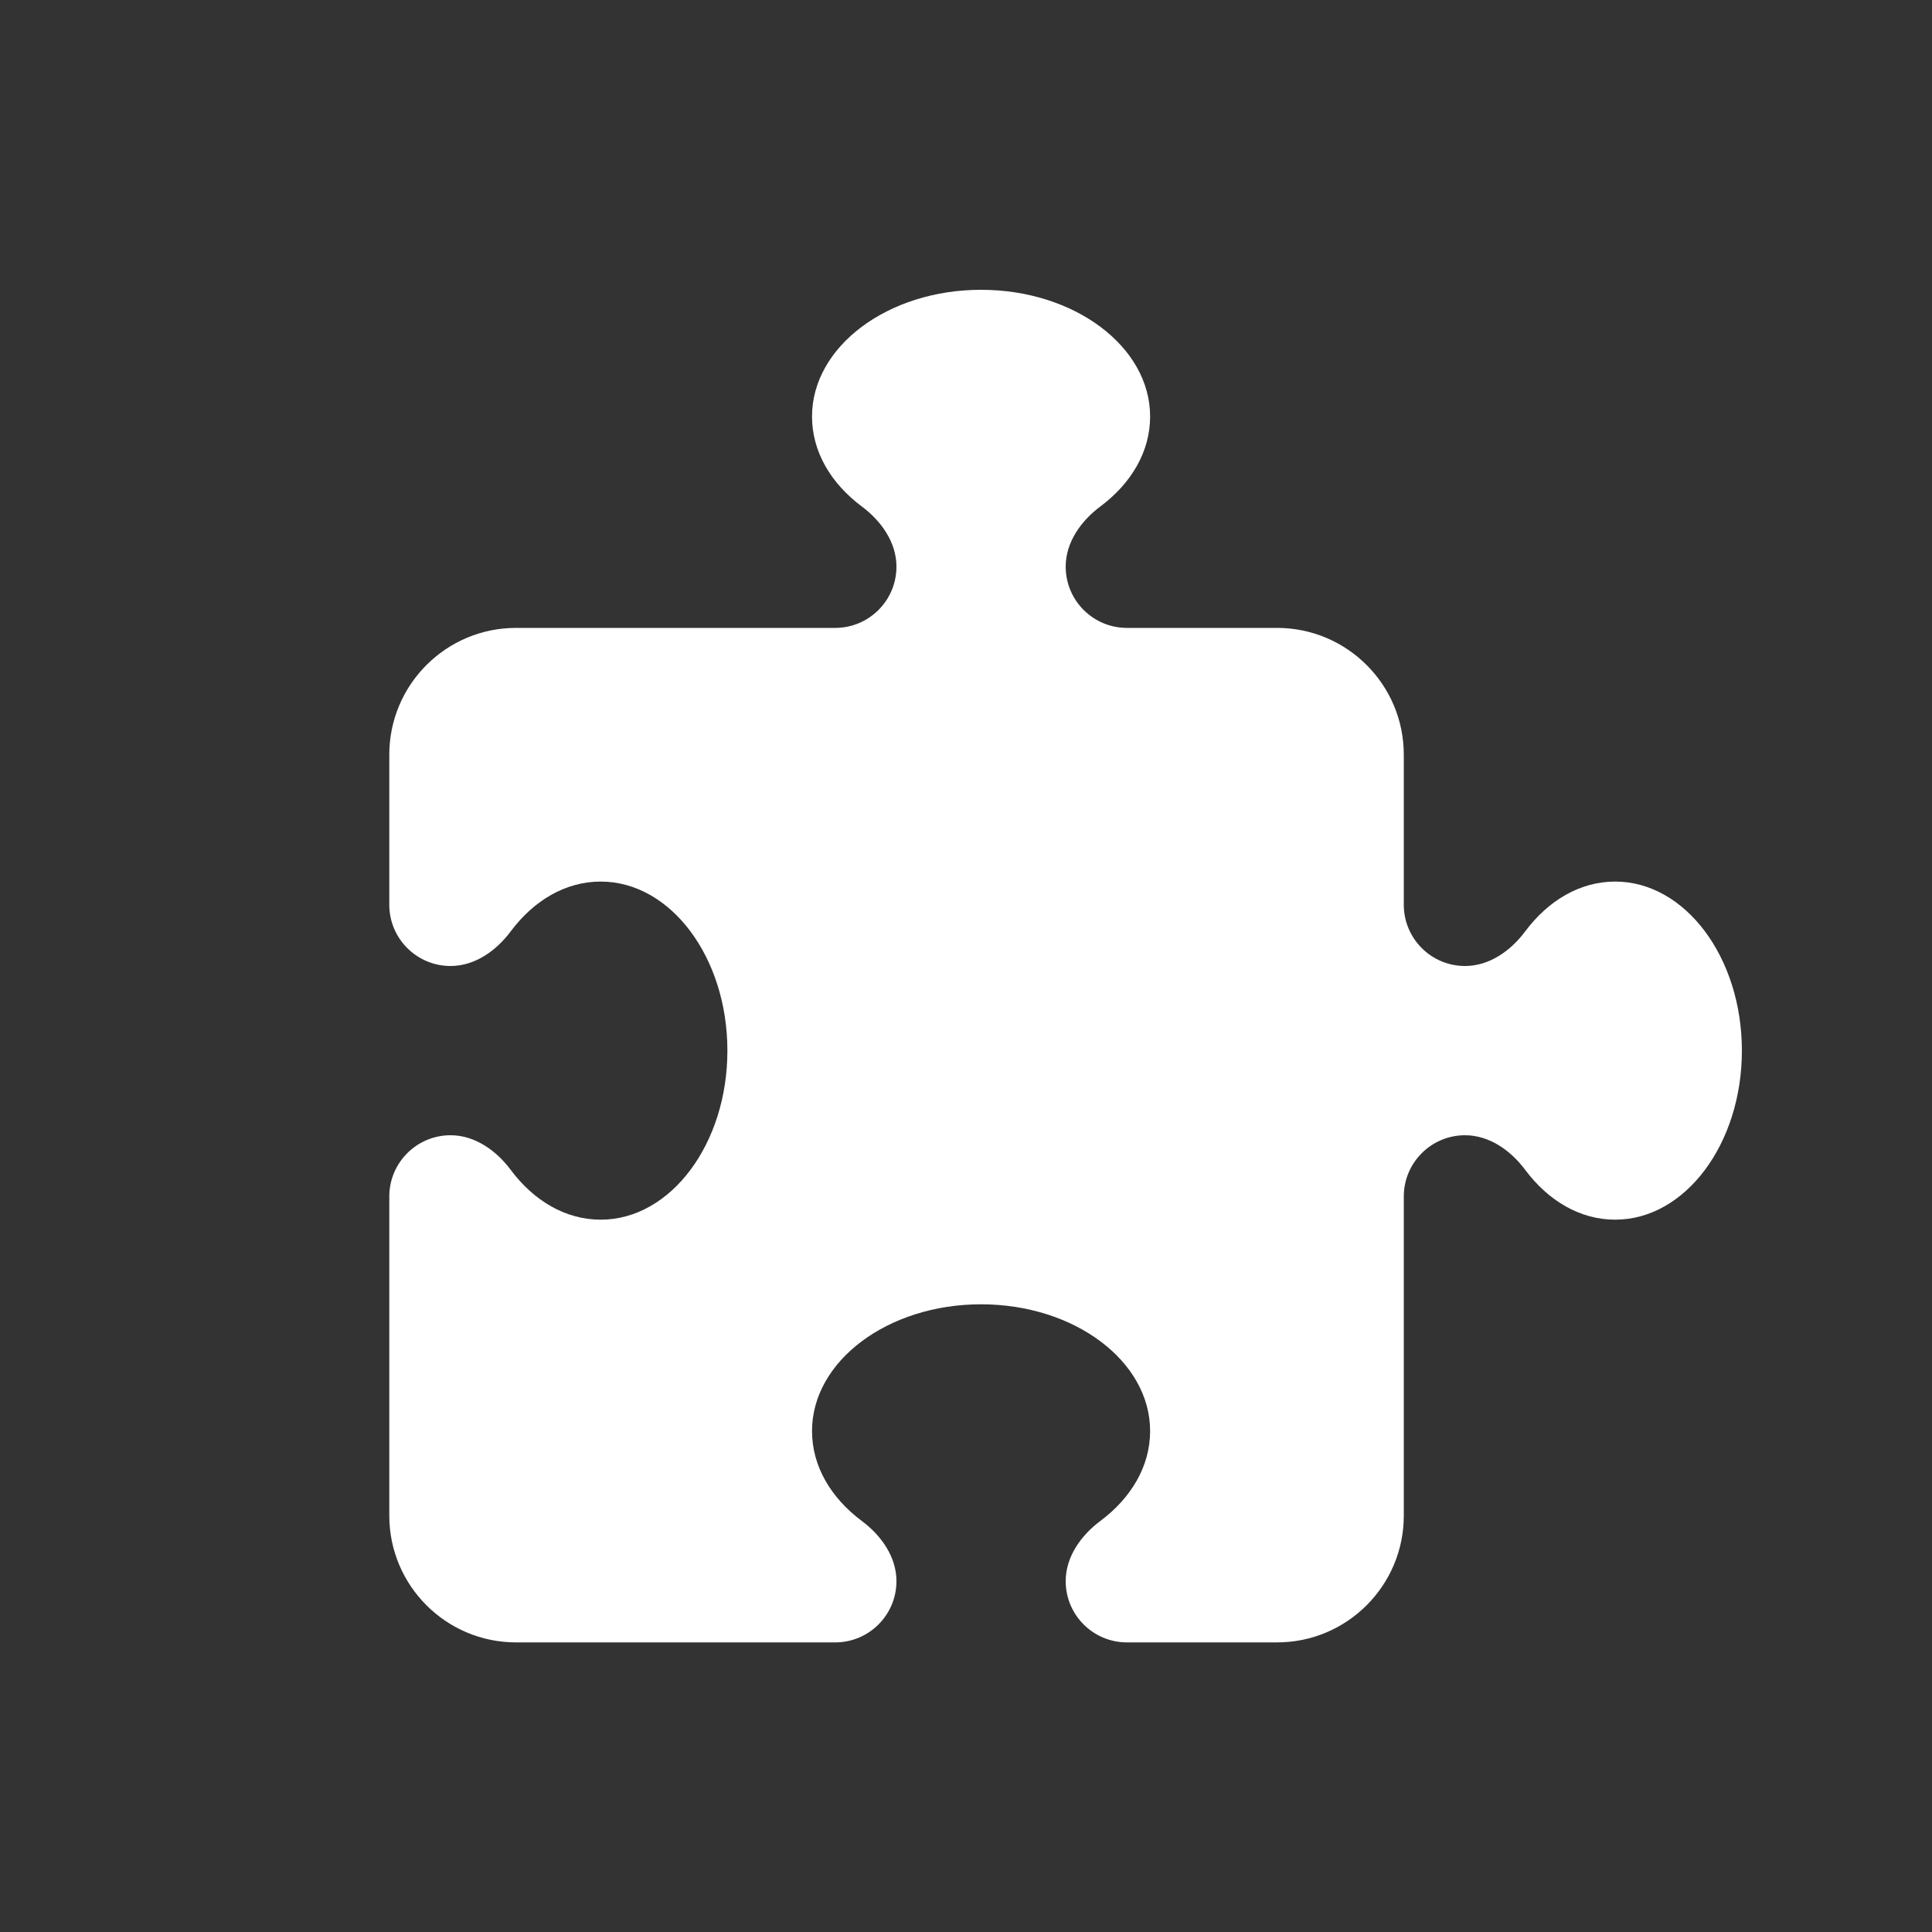
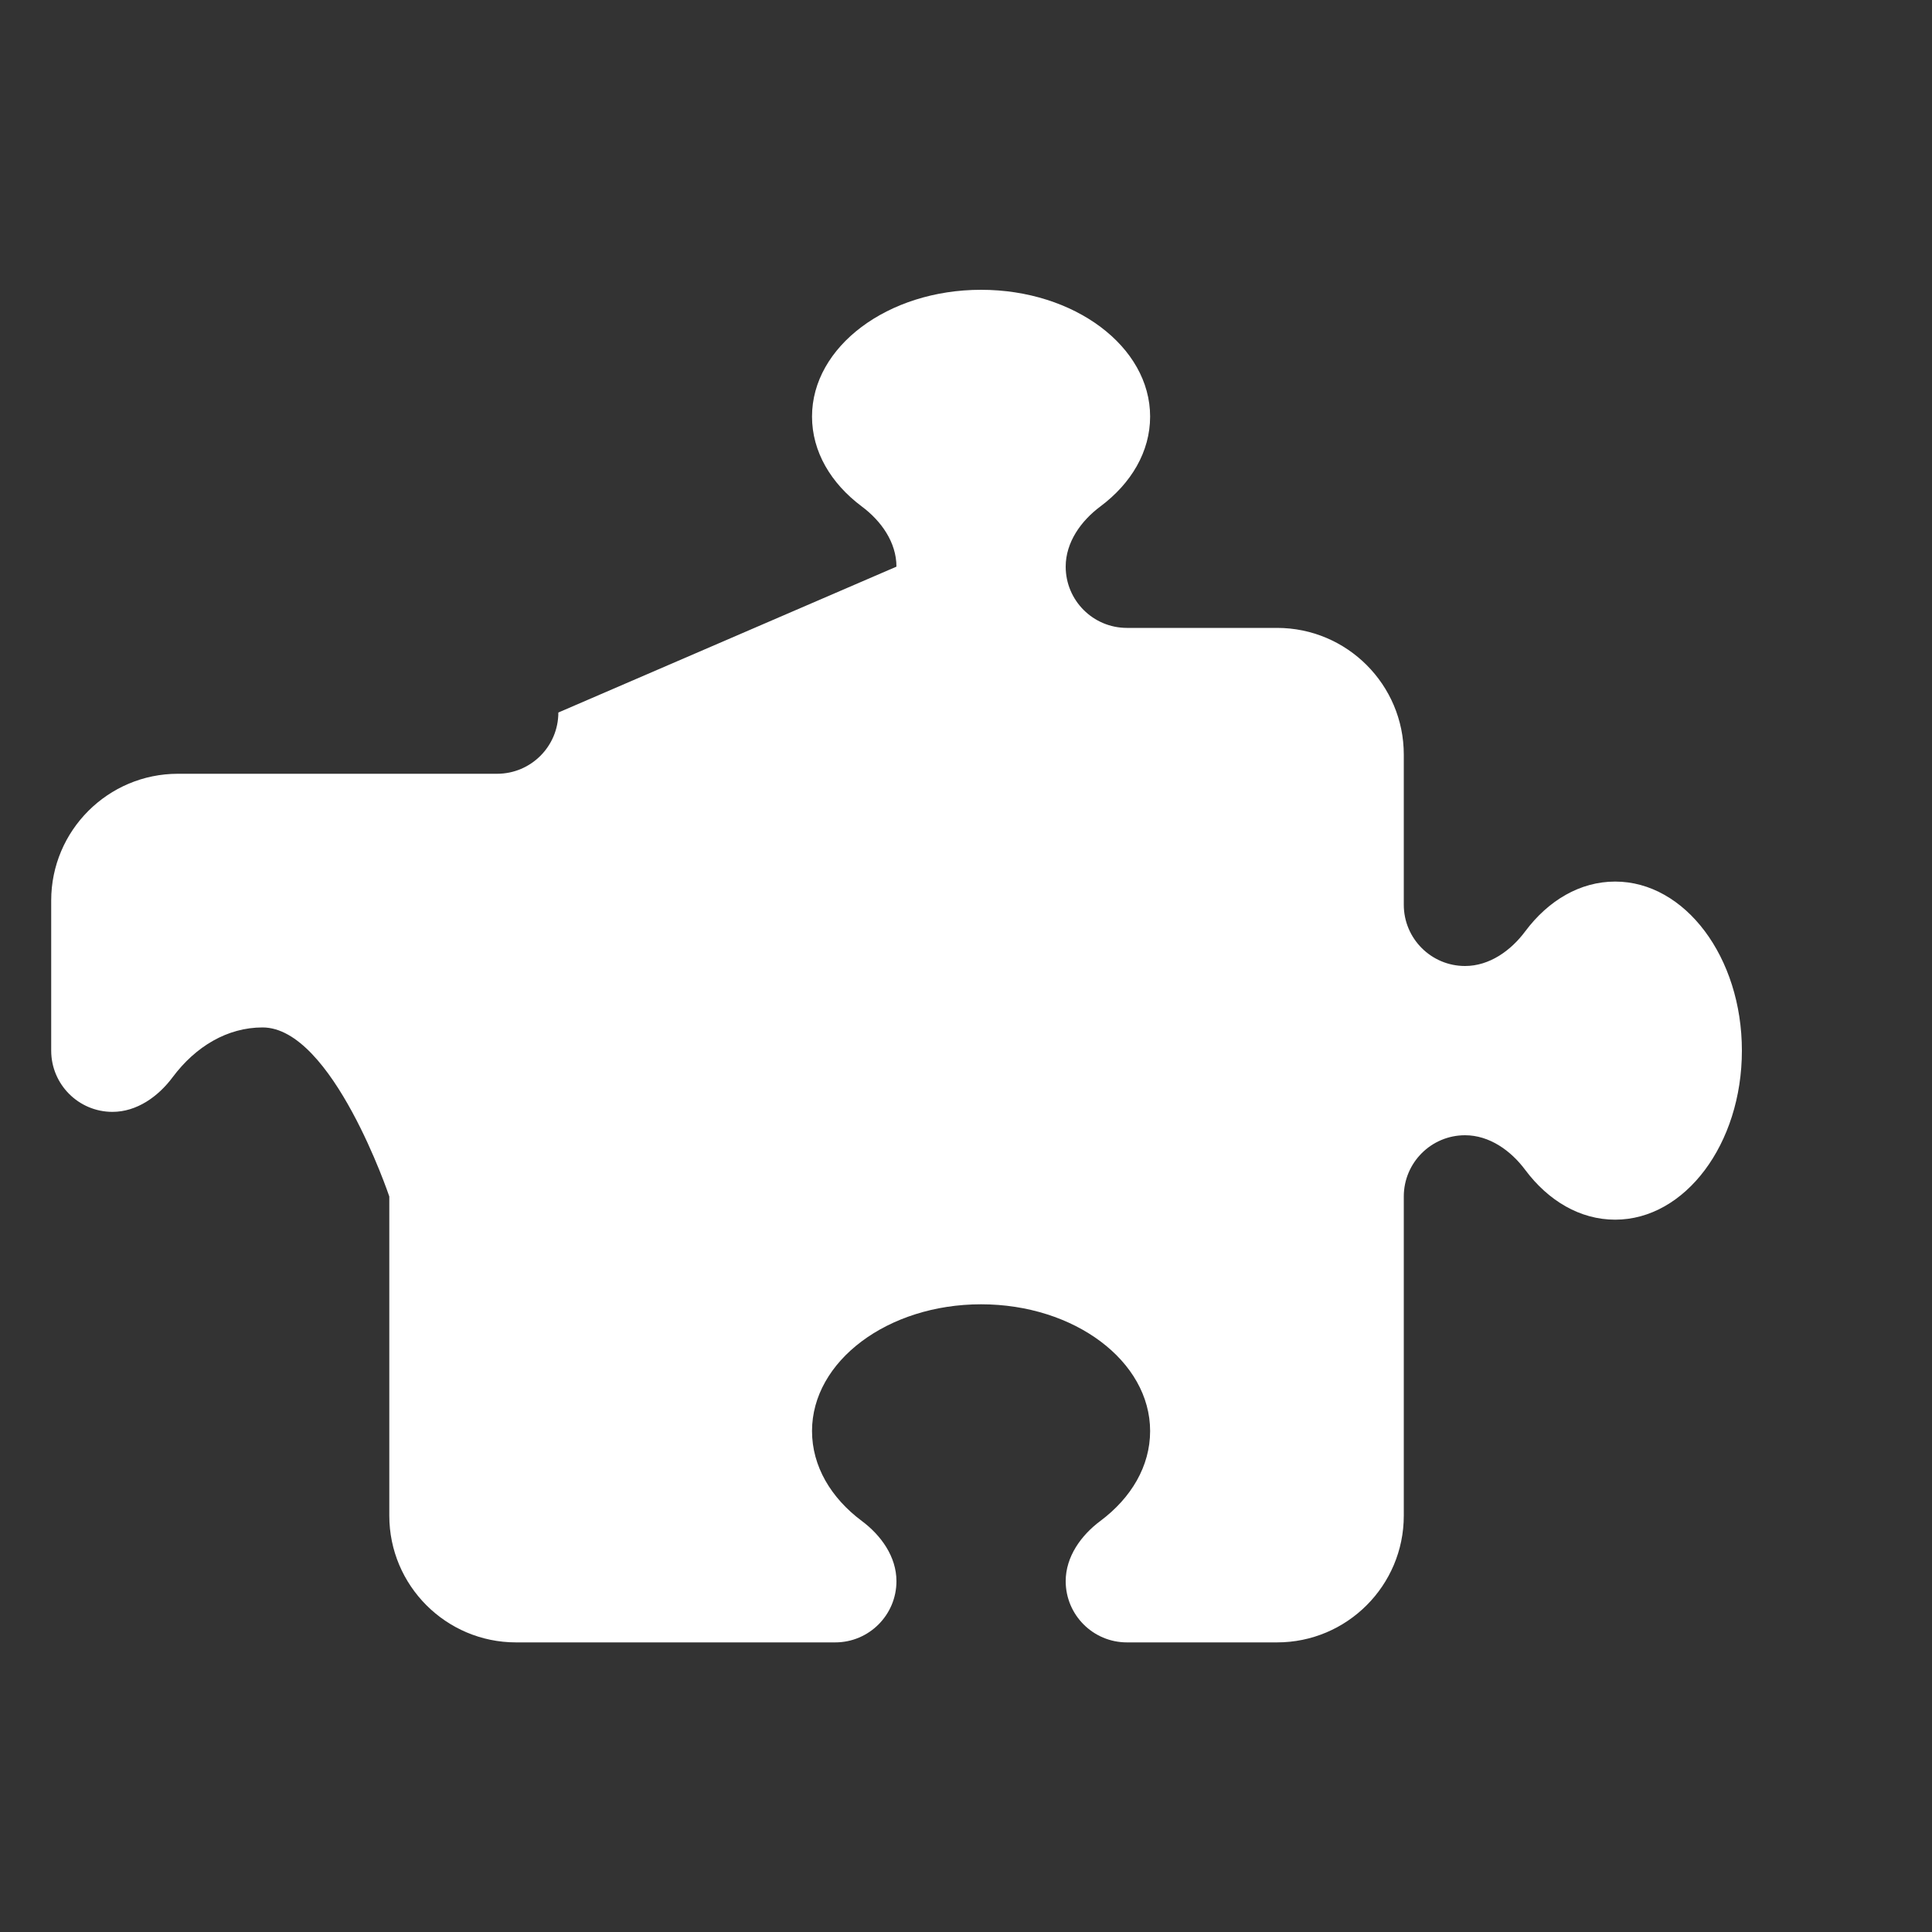
<svg xmlns="http://www.w3.org/2000/svg" id="Layer_1" version="1.1" viewBox="0 0 100 100">
  <rect x="0" y="0" width="100" height="100" fill="#333333" stroke="none" />
  <defs>
    <style>
      .st0 {
        fill: #fff;
      }
    </style>
  </defs>
-   <path class="st0" d="M46.4,29.33c0-1.26-.79-2.37-1.8-3.12-1.59-1.19-2.57-2.83-2.57-4.65,0-3.62,3.92-6.56,8.75-6.56s8.75,2.94,8.75,6.56c0,1.82-.98,3.46-2.57,4.65-1.01.75-1.8,1.86-1.8,3.12,0,1.75,1.42,3.17,3.17,3.17h7.77c3.62,0,6.56,2.94,6.56,6.56v7.77c0,1.75,1.42,3.17,3.17,3.17,1.26,0,2.37-.79,3.12-1.8,1.19-1.59,2.83-2.57,4.65-2.57,3.62,0,6.56,3.92,6.56,8.75s-2.94,8.75-6.56,8.75c-1.82,0-3.46-.98-4.65-2.57-.75-1.01-1.86-1.8-3.12-1.8-1.75,0-3.17,1.42-3.17,3.17v16.52c0,3.62-2.94,6.56-6.56,6.56h-7.77c-1.75,0-3.17-1.42-3.17-3.17,0-1.26.79-2.37,1.8-3.12,1.59-1.19,2.57-2.83,2.57-4.65,0-3.62-3.92-6.56-8.75-6.56s-8.75,2.94-8.75,6.56c0,1.82.98,3.46,2.57,4.65,1.01.75,1.8,1.86,1.8,3.12,0,1.75-1.42,3.17-3.17,3.17h-16.52c-3.62,0-6.56-2.94-6.56-6.56v-16.52c0-1.75,1.42-3.17,3.17-3.17,1.26,0,2.37.79,3.12,1.8,1.19,1.59,2.83,2.57,4.65,2.57,3.62,0,6.56-3.92,6.56-8.75s-2.94-8.75-6.56-8.75c-1.82,0-3.46.98-4.65,2.57-.75,1.01-1.86,1.8-3.12,1.8-1.75,0-3.17-1.42-3.17-3.17v-7.77c0-3.62,2.94-6.56,6.56-6.56h16.52c1.75,0,3.17-1.42,3.17-3.17Z" />
+   <path class="st0" d="M46.4,29.33c0-1.26-.79-2.37-1.8-3.12-1.59-1.19-2.57-2.83-2.57-4.65,0-3.62,3.92-6.56,8.75-6.56s8.75,2.94,8.75,6.56c0,1.82-.98,3.46-2.57,4.65-1.01.75-1.8,1.86-1.8,3.12,0,1.75,1.42,3.17,3.17,3.17h7.77c3.62,0,6.56,2.94,6.56,6.56v7.77c0,1.75,1.42,3.17,3.17,3.17,1.26,0,2.37-.79,3.12-1.8,1.19-1.59,2.83-2.57,4.65-2.57,3.62,0,6.56,3.92,6.56,8.75s-2.94,8.75-6.56,8.75c-1.82,0-3.46-.98-4.65-2.57-.75-1.01-1.86-1.8-3.12-1.8-1.75,0-3.17,1.42-3.17,3.17v16.52c0,3.62-2.94,6.56-6.56,6.56h-7.77c-1.75,0-3.17-1.42-3.17-3.17,0-1.26.79-2.37,1.8-3.12,1.59-1.19,2.57-2.83,2.57-4.65,0-3.62-3.92-6.56-8.75-6.56s-8.75,2.94-8.75,6.56c0,1.82.98,3.46,2.57,4.65,1.01.75,1.8,1.86,1.8,3.12,0,1.75-1.42,3.17-3.17,3.17h-16.52c-3.62,0-6.56-2.94-6.56-6.56v-16.52s-2.94-8.75-6.56-8.75c-1.82,0-3.46.98-4.65,2.57-.75,1.01-1.86,1.8-3.12,1.8-1.75,0-3.17-1.42-3.17-3.17v-7.77c0-3.62,2.94-6.56,6.56-6.56h16.52c1.75,0,3.17-1.42,3.17-3.17Z" />
</svg>